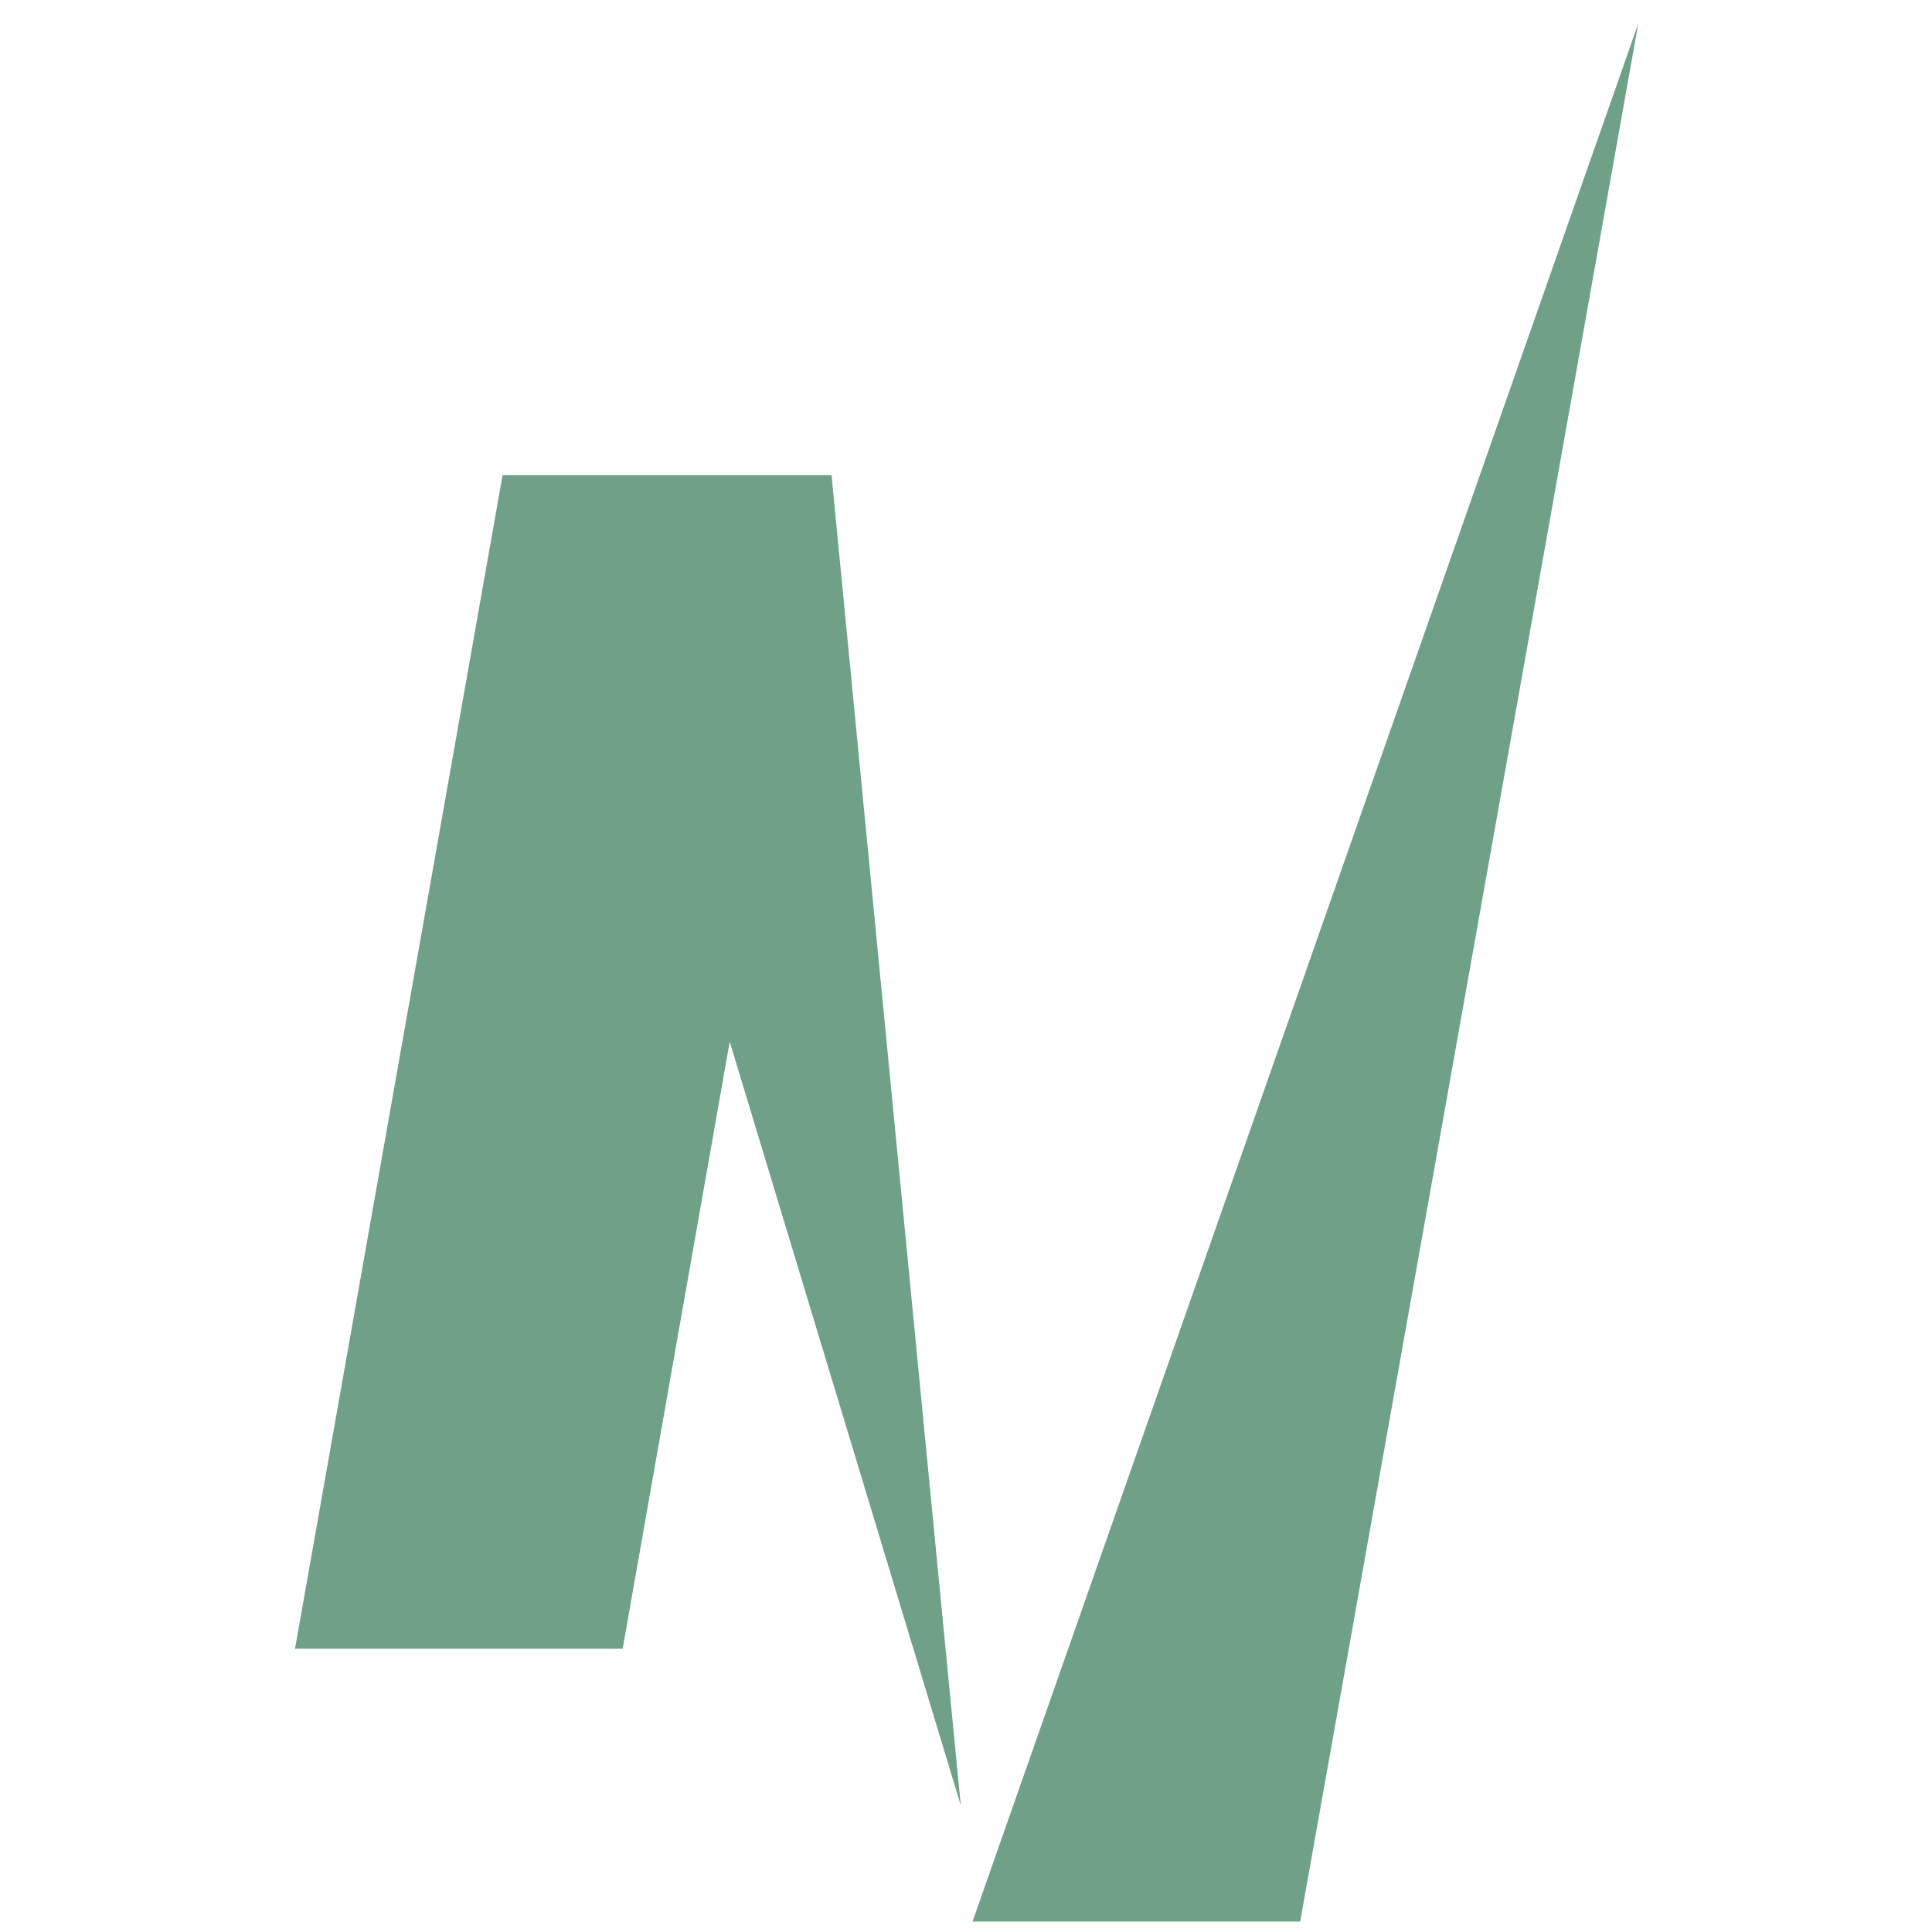
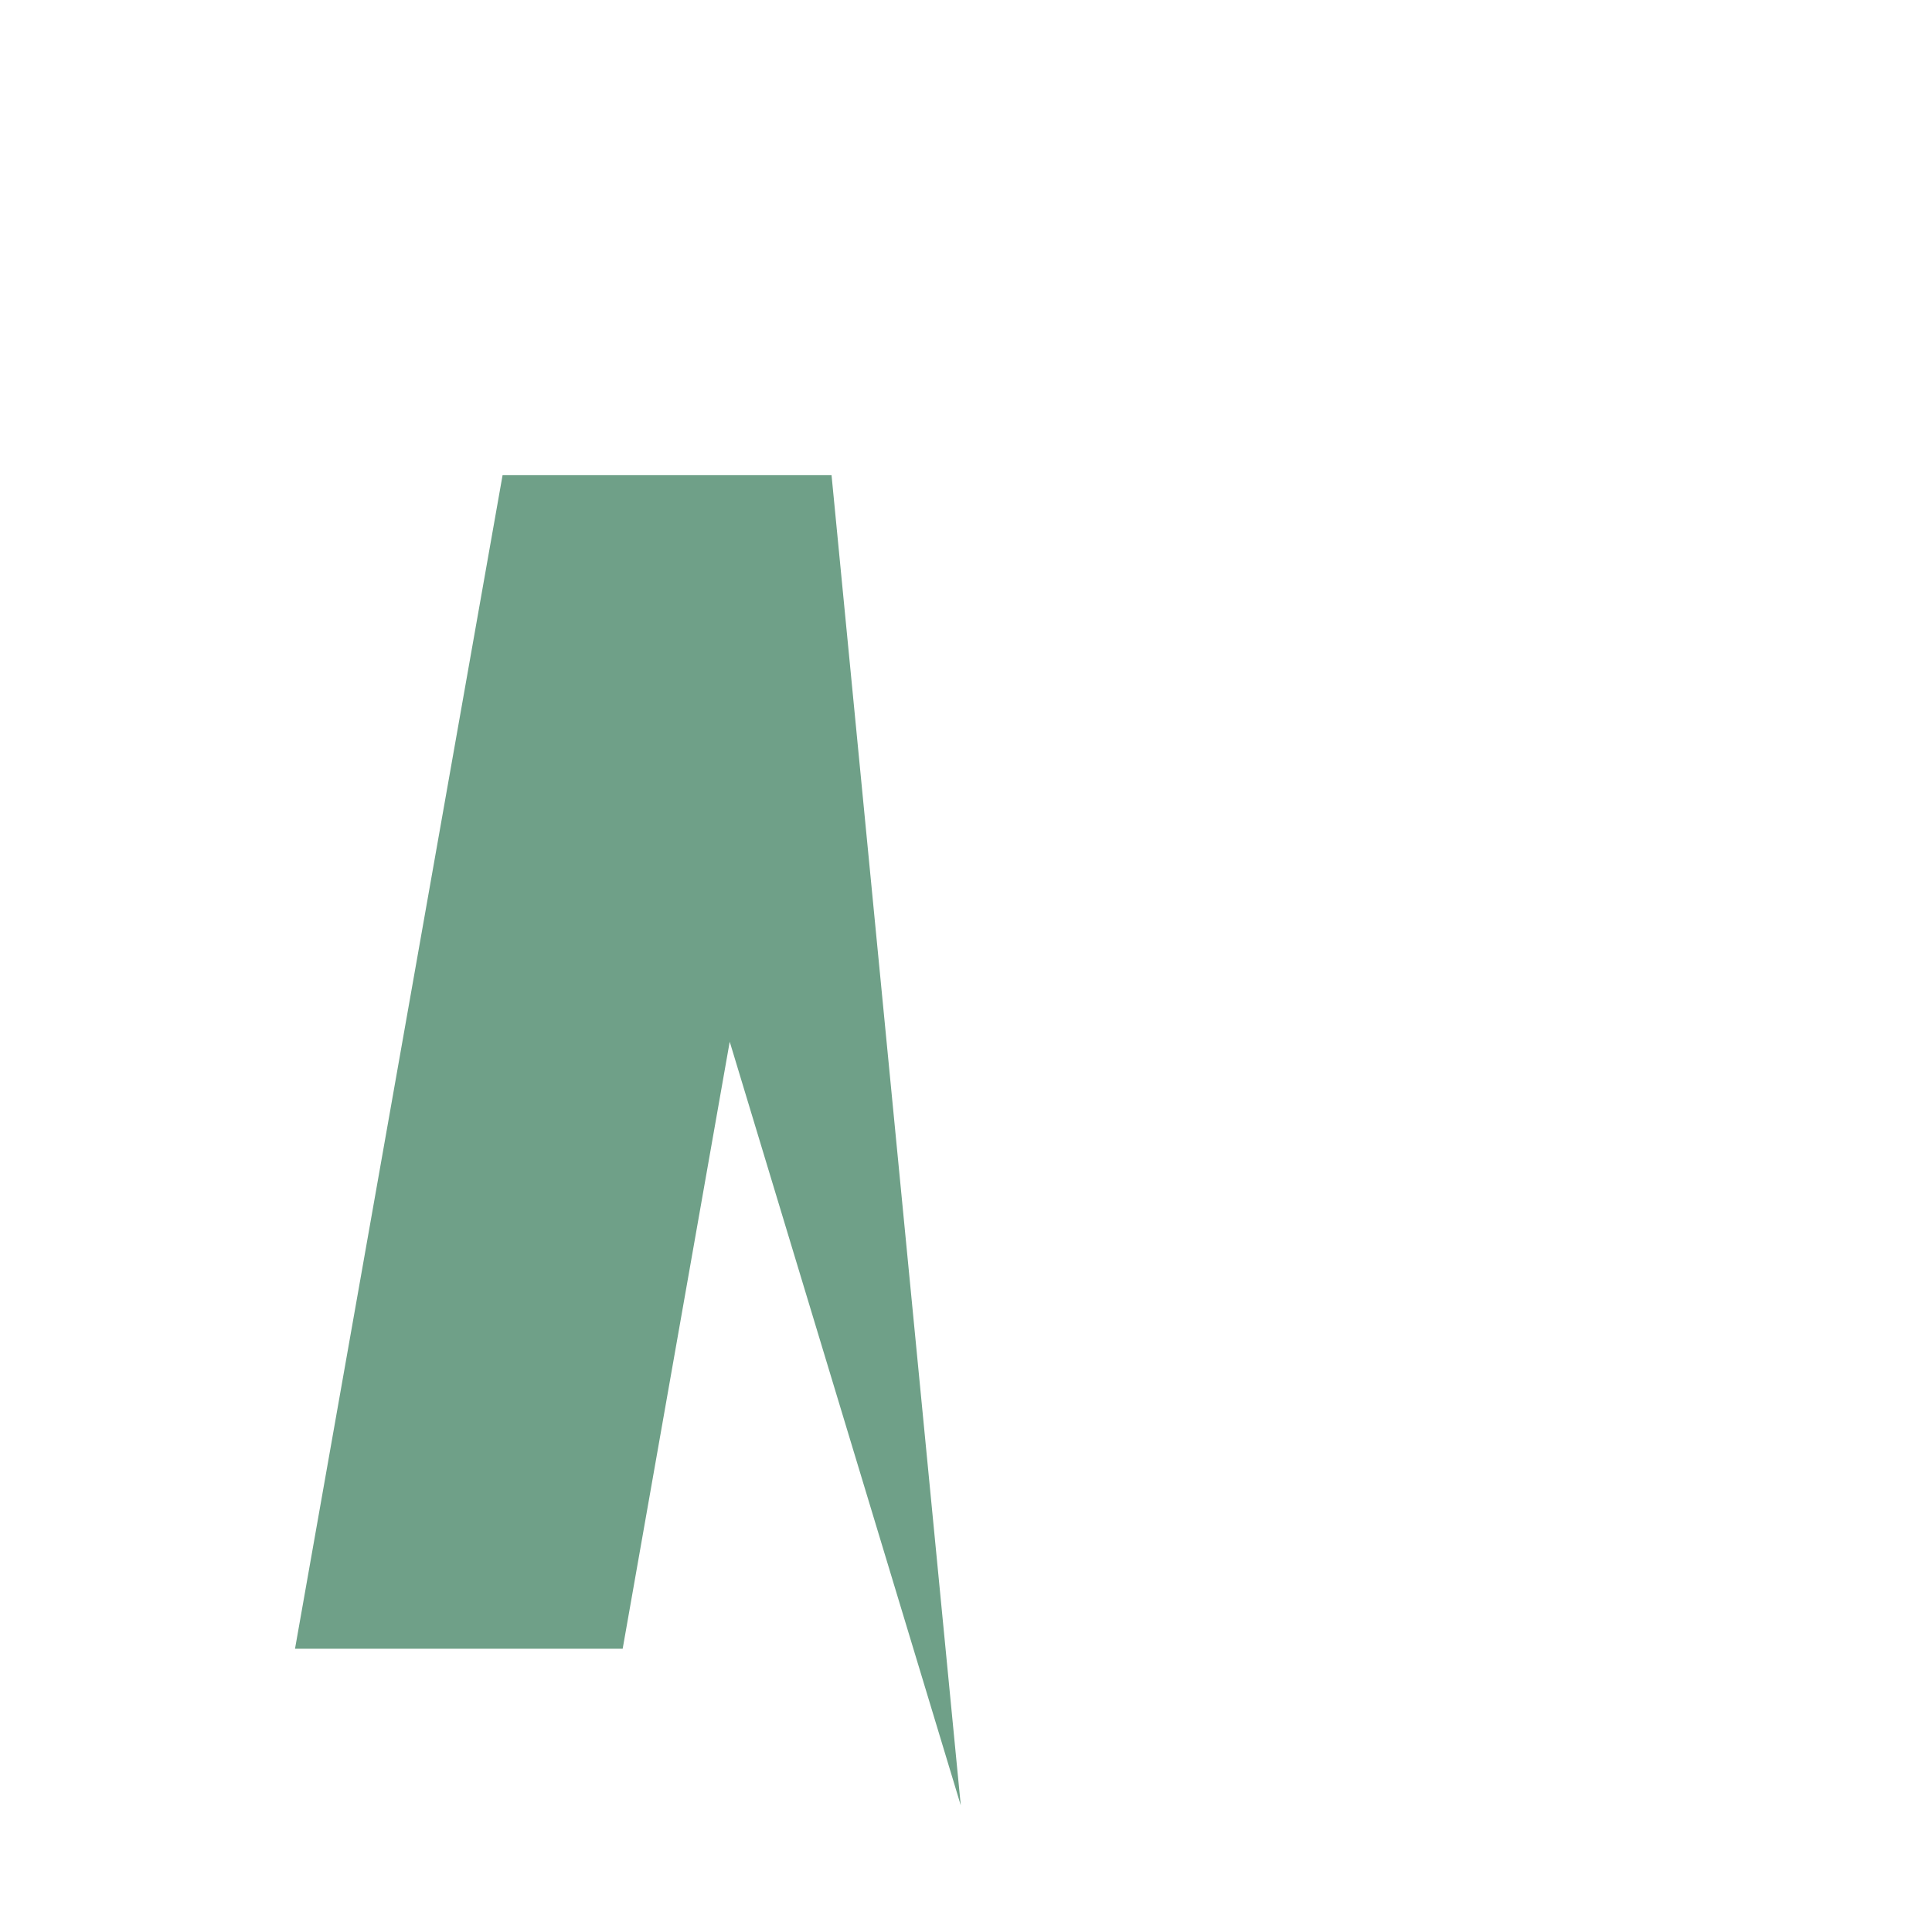
<svg xmlns="http://www.w3.org/2000/svg" viewBox="0 0 148 148">
  <defs>
    <style>      .cls-1 {        fill: none;      }      .cls-2 {        fill: #6fa088;        fill-rule: evenodd;      }    </style>
  </defs>
  <g>
    <g id="Layer_1">
      <g id="Layer_1-2" data-name="Layer_1">
-         <path class="cls-1" d="M19.5,3" />
        <g>
          <path class="cls-2" d="M73.6,138.3l-9.9-101.9h-25.2l-15.9,89.9h25.1l8.2-46.5,17.7,58.5Z" />
-           <path class="cls-2" d="M74.5,147.2h25.1L125.5,1.8l-51,145.4Z" />
        </g>
      </g>
    </g>
  </g>
</svg>